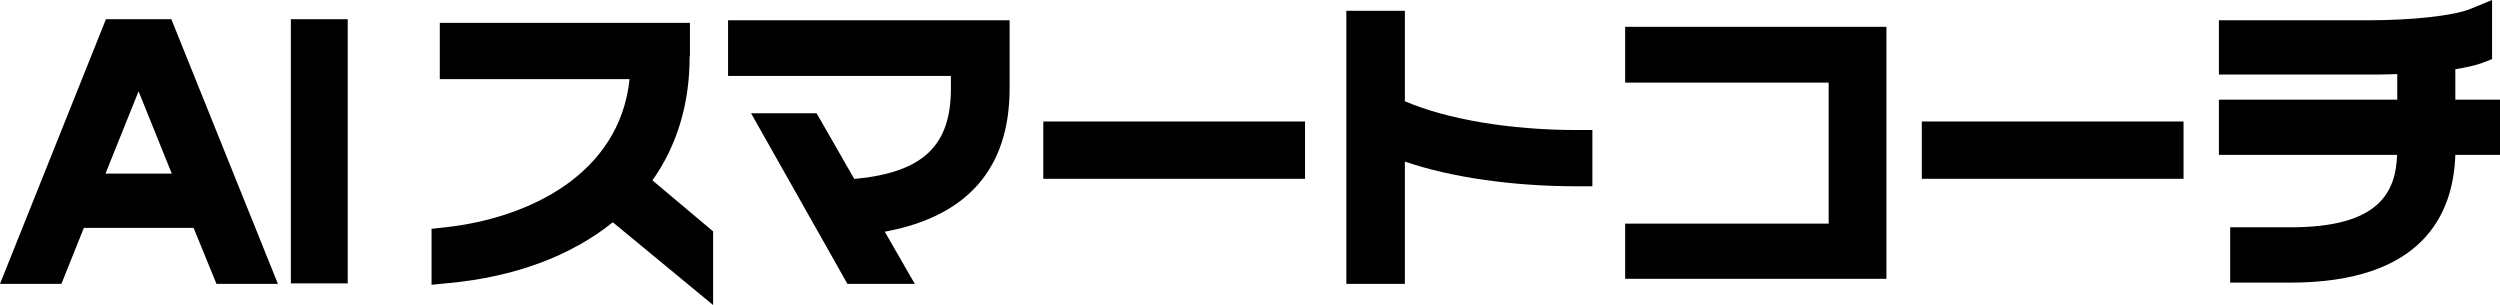
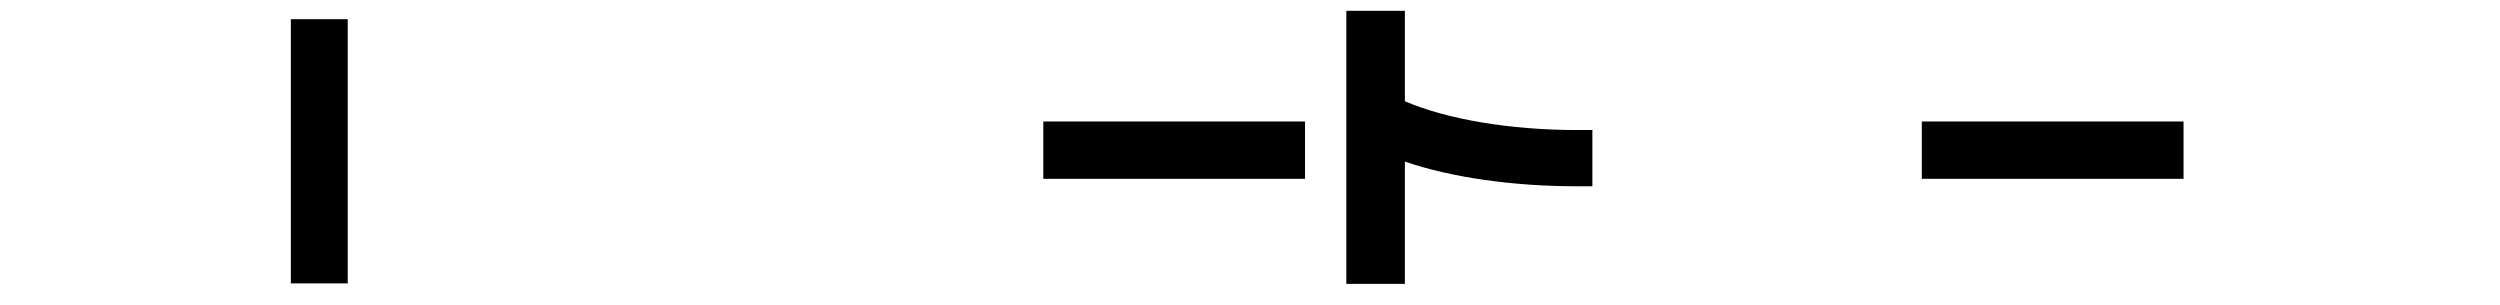
<svg xmlns="http://www.w3.org/2000/svg" id="logo" data-name="logo" viewBox="0 0 164 20">
  <defs>
    <style>
      .cls-1 {
        fill: none;
      }

      .cls-2 {
        clip-path: url(#clippath);
      }
    </style>
    <clipPath id="clippath">
      <rect class="cls-1" width="164" height="20" />
    </clipPath>
  </defs>
  <g class="cls-2">
    <g>
-       <path d="M6.95,1.26L0,18.62h4.03l1.47-3.67h7.2l1.5,3.67h4.03L11.24,1.26h-4.29ZM11.26,11.39h-4.34l2.17-5.4,2.18,5.4h0Z" />
-       <path d="M22.81,1.26h-3.73v17.33h3.73V1.26Z" />
-       <path d="M45.26,3.69V1.5h-16.41v3.69h12.45c-.65,6.24-6.61,9.12-12.08,9.72l-.91.1v3.67l1.12-.11c4.32-.4,8.03-1.78,10.77-3.99l6.58,5.43v-4.83l-3.98-3.35c1.62-2.29,2.44-5.02,2.44-8.12h0Z" />
-       <path d="M47.75,4.98h14.63v.82c0,3.78-1.84,5.52-6.34,5.94l-2.47-4.31h-4.3l6.32,11.19h4.42l-1.97-3.42c5.43-1,8.19-4.16,8.19-9.4V1.33h-18.47v3.65Z" />
+       <path d="M22.81,1.26h-3.73v17.33h3.73Z" />
      <path d="M85.61,7.97h-17.17v3.76h17.17v-3.76Z" />
      <path d="M92.16,6.63V.71h-3.84v17.91h3.84v-8.02c3.03,1.04,7.09,1.62,11.28,1.62h1.02v-3.69h-1.02c-4.38,0-8.56-.71-11.28-1.89Z" />
-       <path d="M106.61,5.42h13.35v9.25h-13.35v3.62h17.14V1.76h-17.14v3.66Z" />
      <path d="M143.24,7.97h-17.17v3.76h17.17v-3.76Z" />
-       <path d="M161.07,6.53v-1.99c.74-.12,1.32-.25,1.76-.41l.65-.25V0l-1.41.58c-1.09.45-3.79.75-6.7.75h-9.81v3.56h9.8c.65,0,1.28,0,1.9-.03v1.68h-11.7v3.62h11.69c-.09,2.42-1.14,4.75-6.97,4.75h-3.98v3.63h3.93c8.67,0,10.71-4.46,10.84-8.38h2.94v-3.62h-2.93Z" />
    </g>
  </g>
</svg>